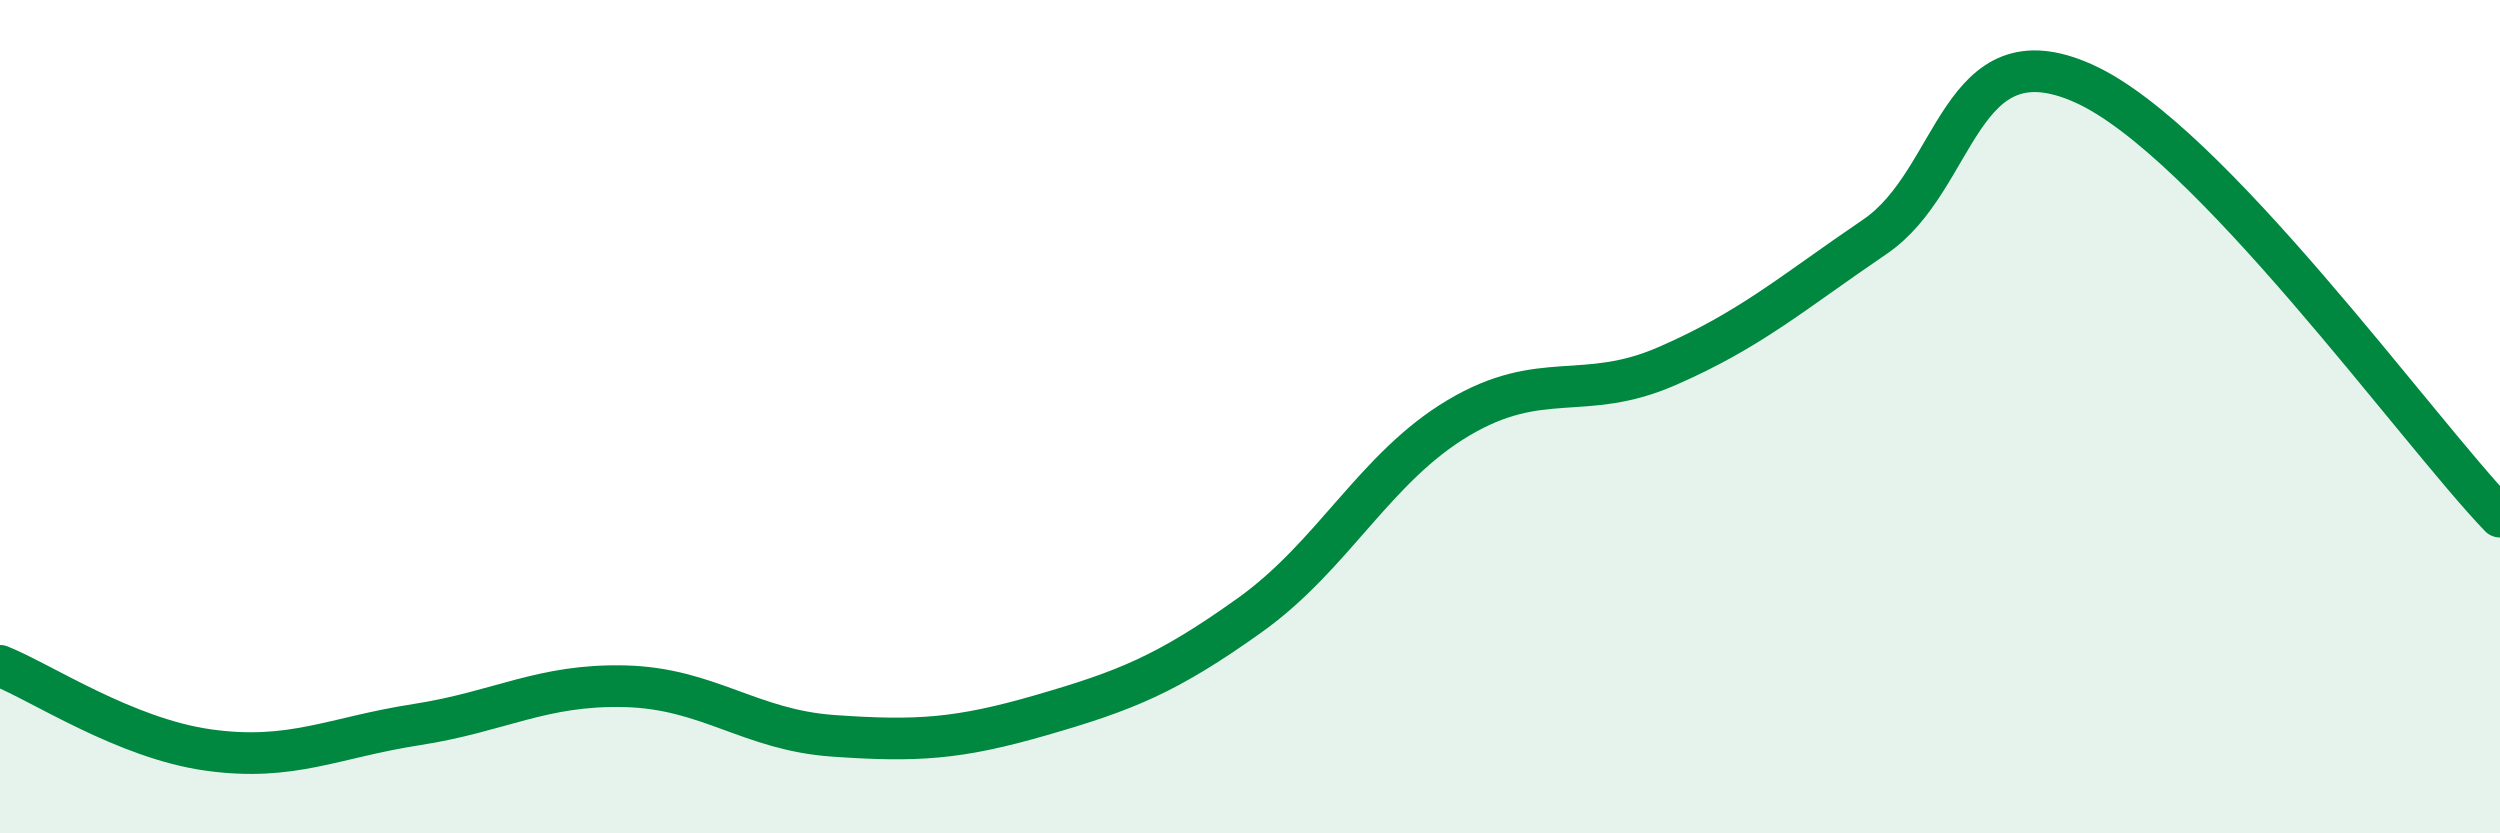
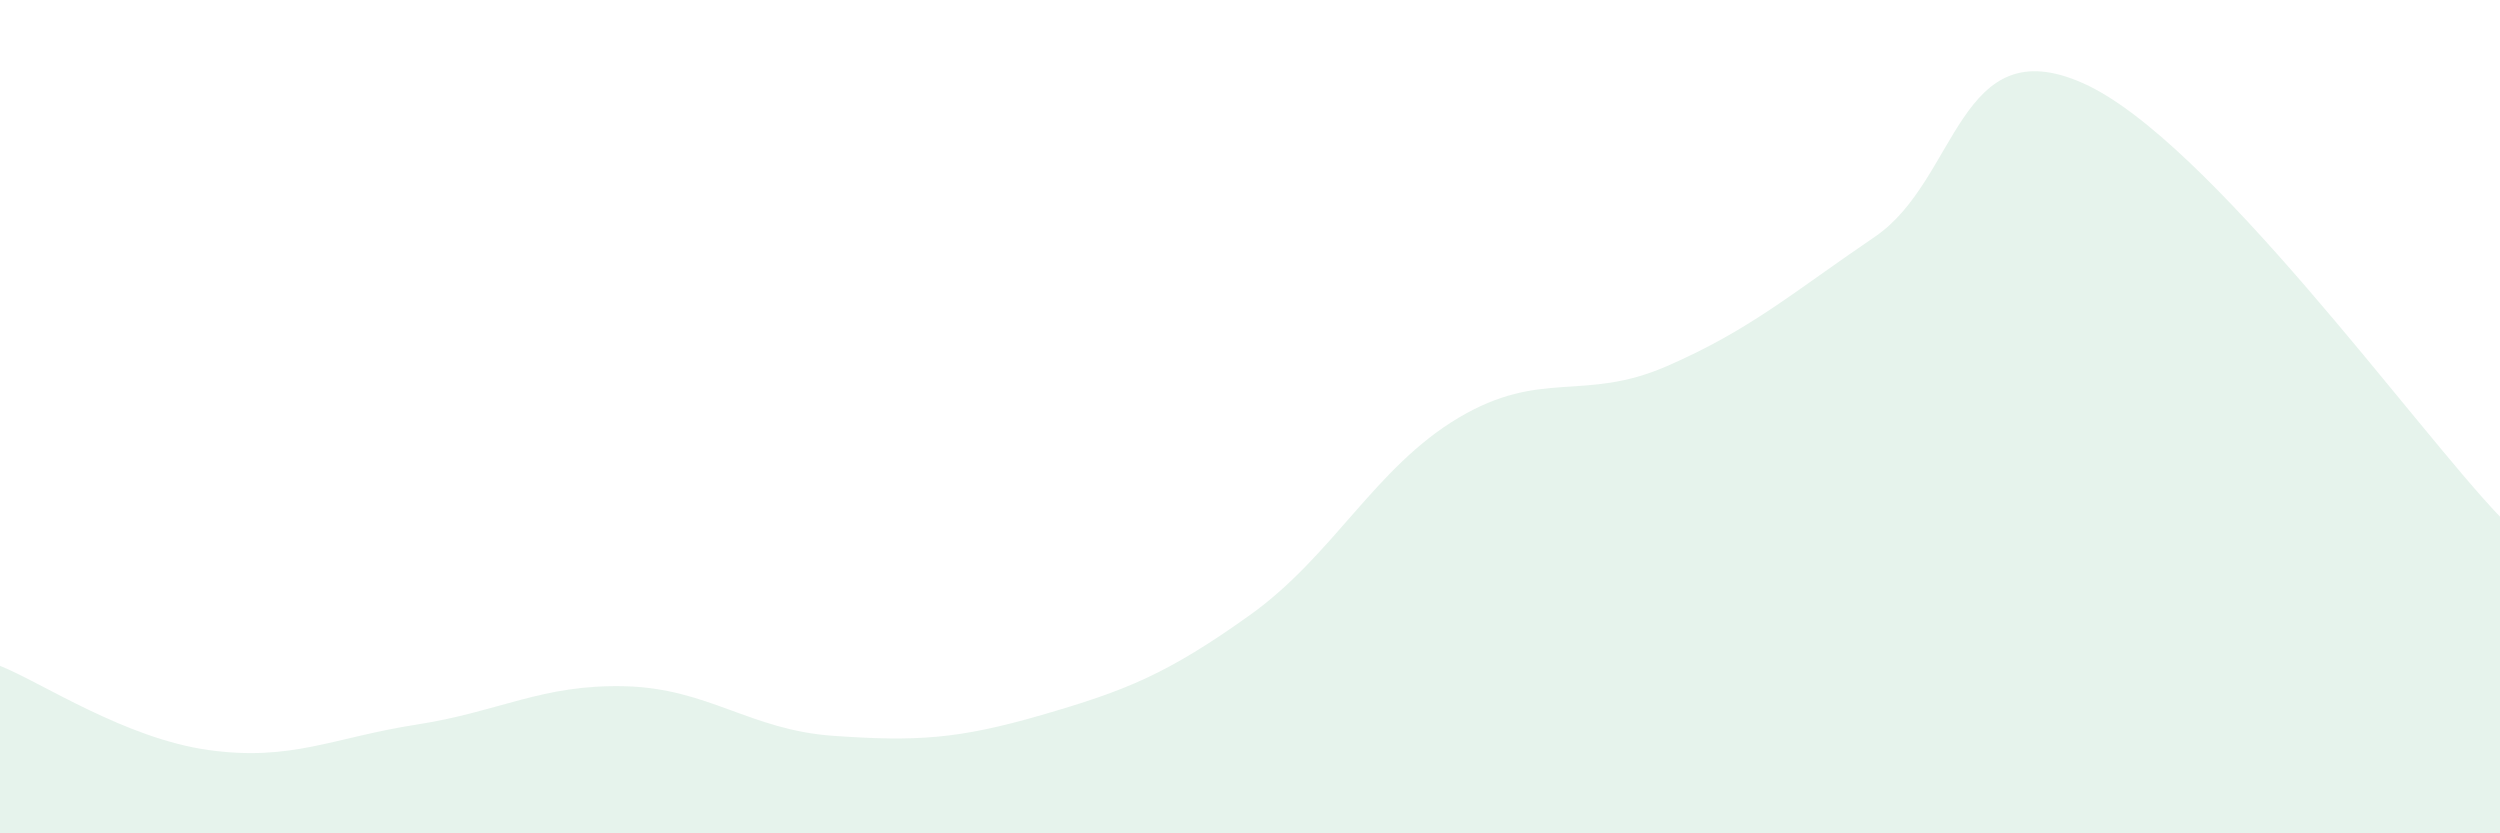
<svg xmlns="http://www.w3.org/2000/svg" width="60" height="20" viewBox="0 0 60 20">
  <path d="M 0,15.98 C 1,16.38 3,17.72 5,18 C 7,18.28 8,17.7 10,17.39 C 12,17.08 13,16.42 15,16.47 C 17,16.52 18,17.52 20,17.66 C 22,17.8 23,17.74 25,17.16 C 27,16.58 28,16.19 30,14.76 C 32,13.33 33,11.22 35,10.03 C 37,8.84 38,9.66 40,8.79 C 42,7.92 43,7.04 45,5.68 C 47,4.32 47,0.66 50,2 C 53,3.34 58,10.32 60,12.4L60 20L0 20Z" fill="#008740" opacity="0.1" stroke-linecap="round" stroke-linejoin="round" />
-   <path d="M 0,15.98 C 1,16.38 3,17.72 5,18 C 7,18.28 8,17.7 10,17.39 C 12,17.08 13,16.42 15,16.47 C 17,16.52 18,17.52 20,17.66 C 22,17.8 23,17.74 25,17.16 C 27,16.58 28,16.19 30,14.76 C 32,13.33 33,11.22 35,10.03 C 37,8.84 38,9.66 40,8.79 C 42,7.92 43,7.04 45,5.68 C 47,4.32 47,0.66 50,2 C 53,3.34 58,10.32 60,12.4" stroke="#008740" stroke-width="1" fill="none" stroke-linecap="round" stroke-linejoin="round" />
</svg>